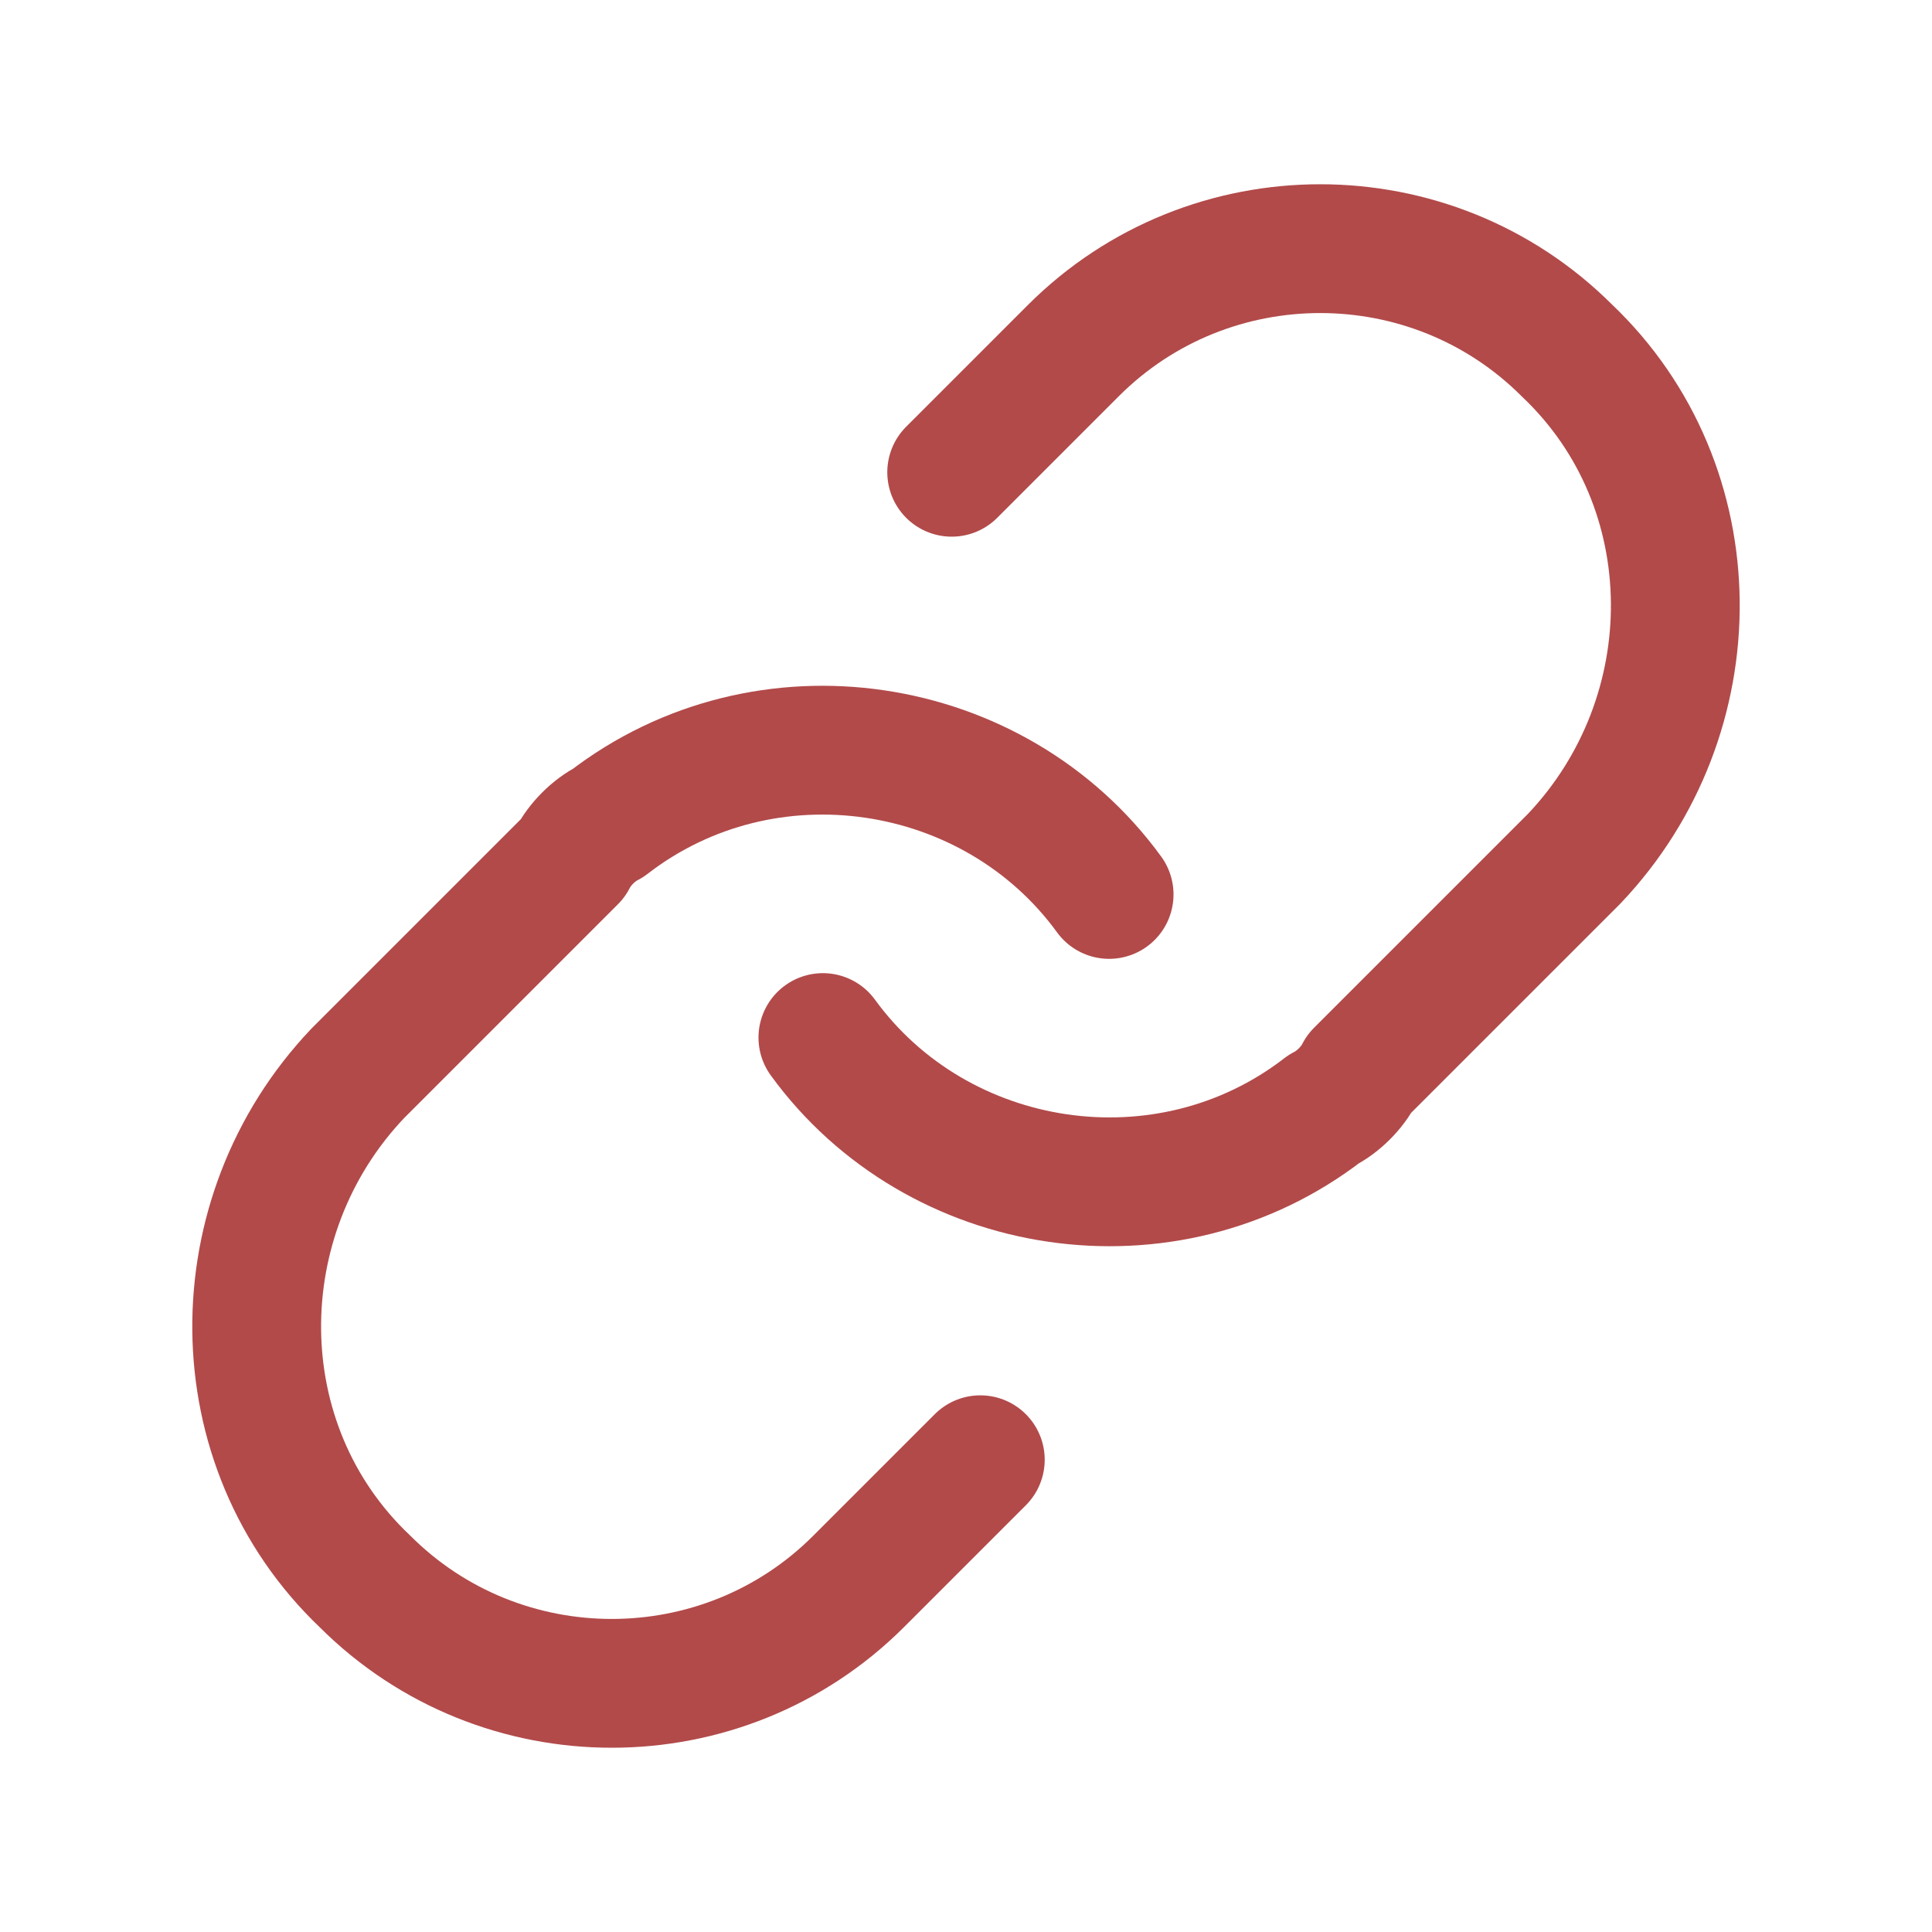
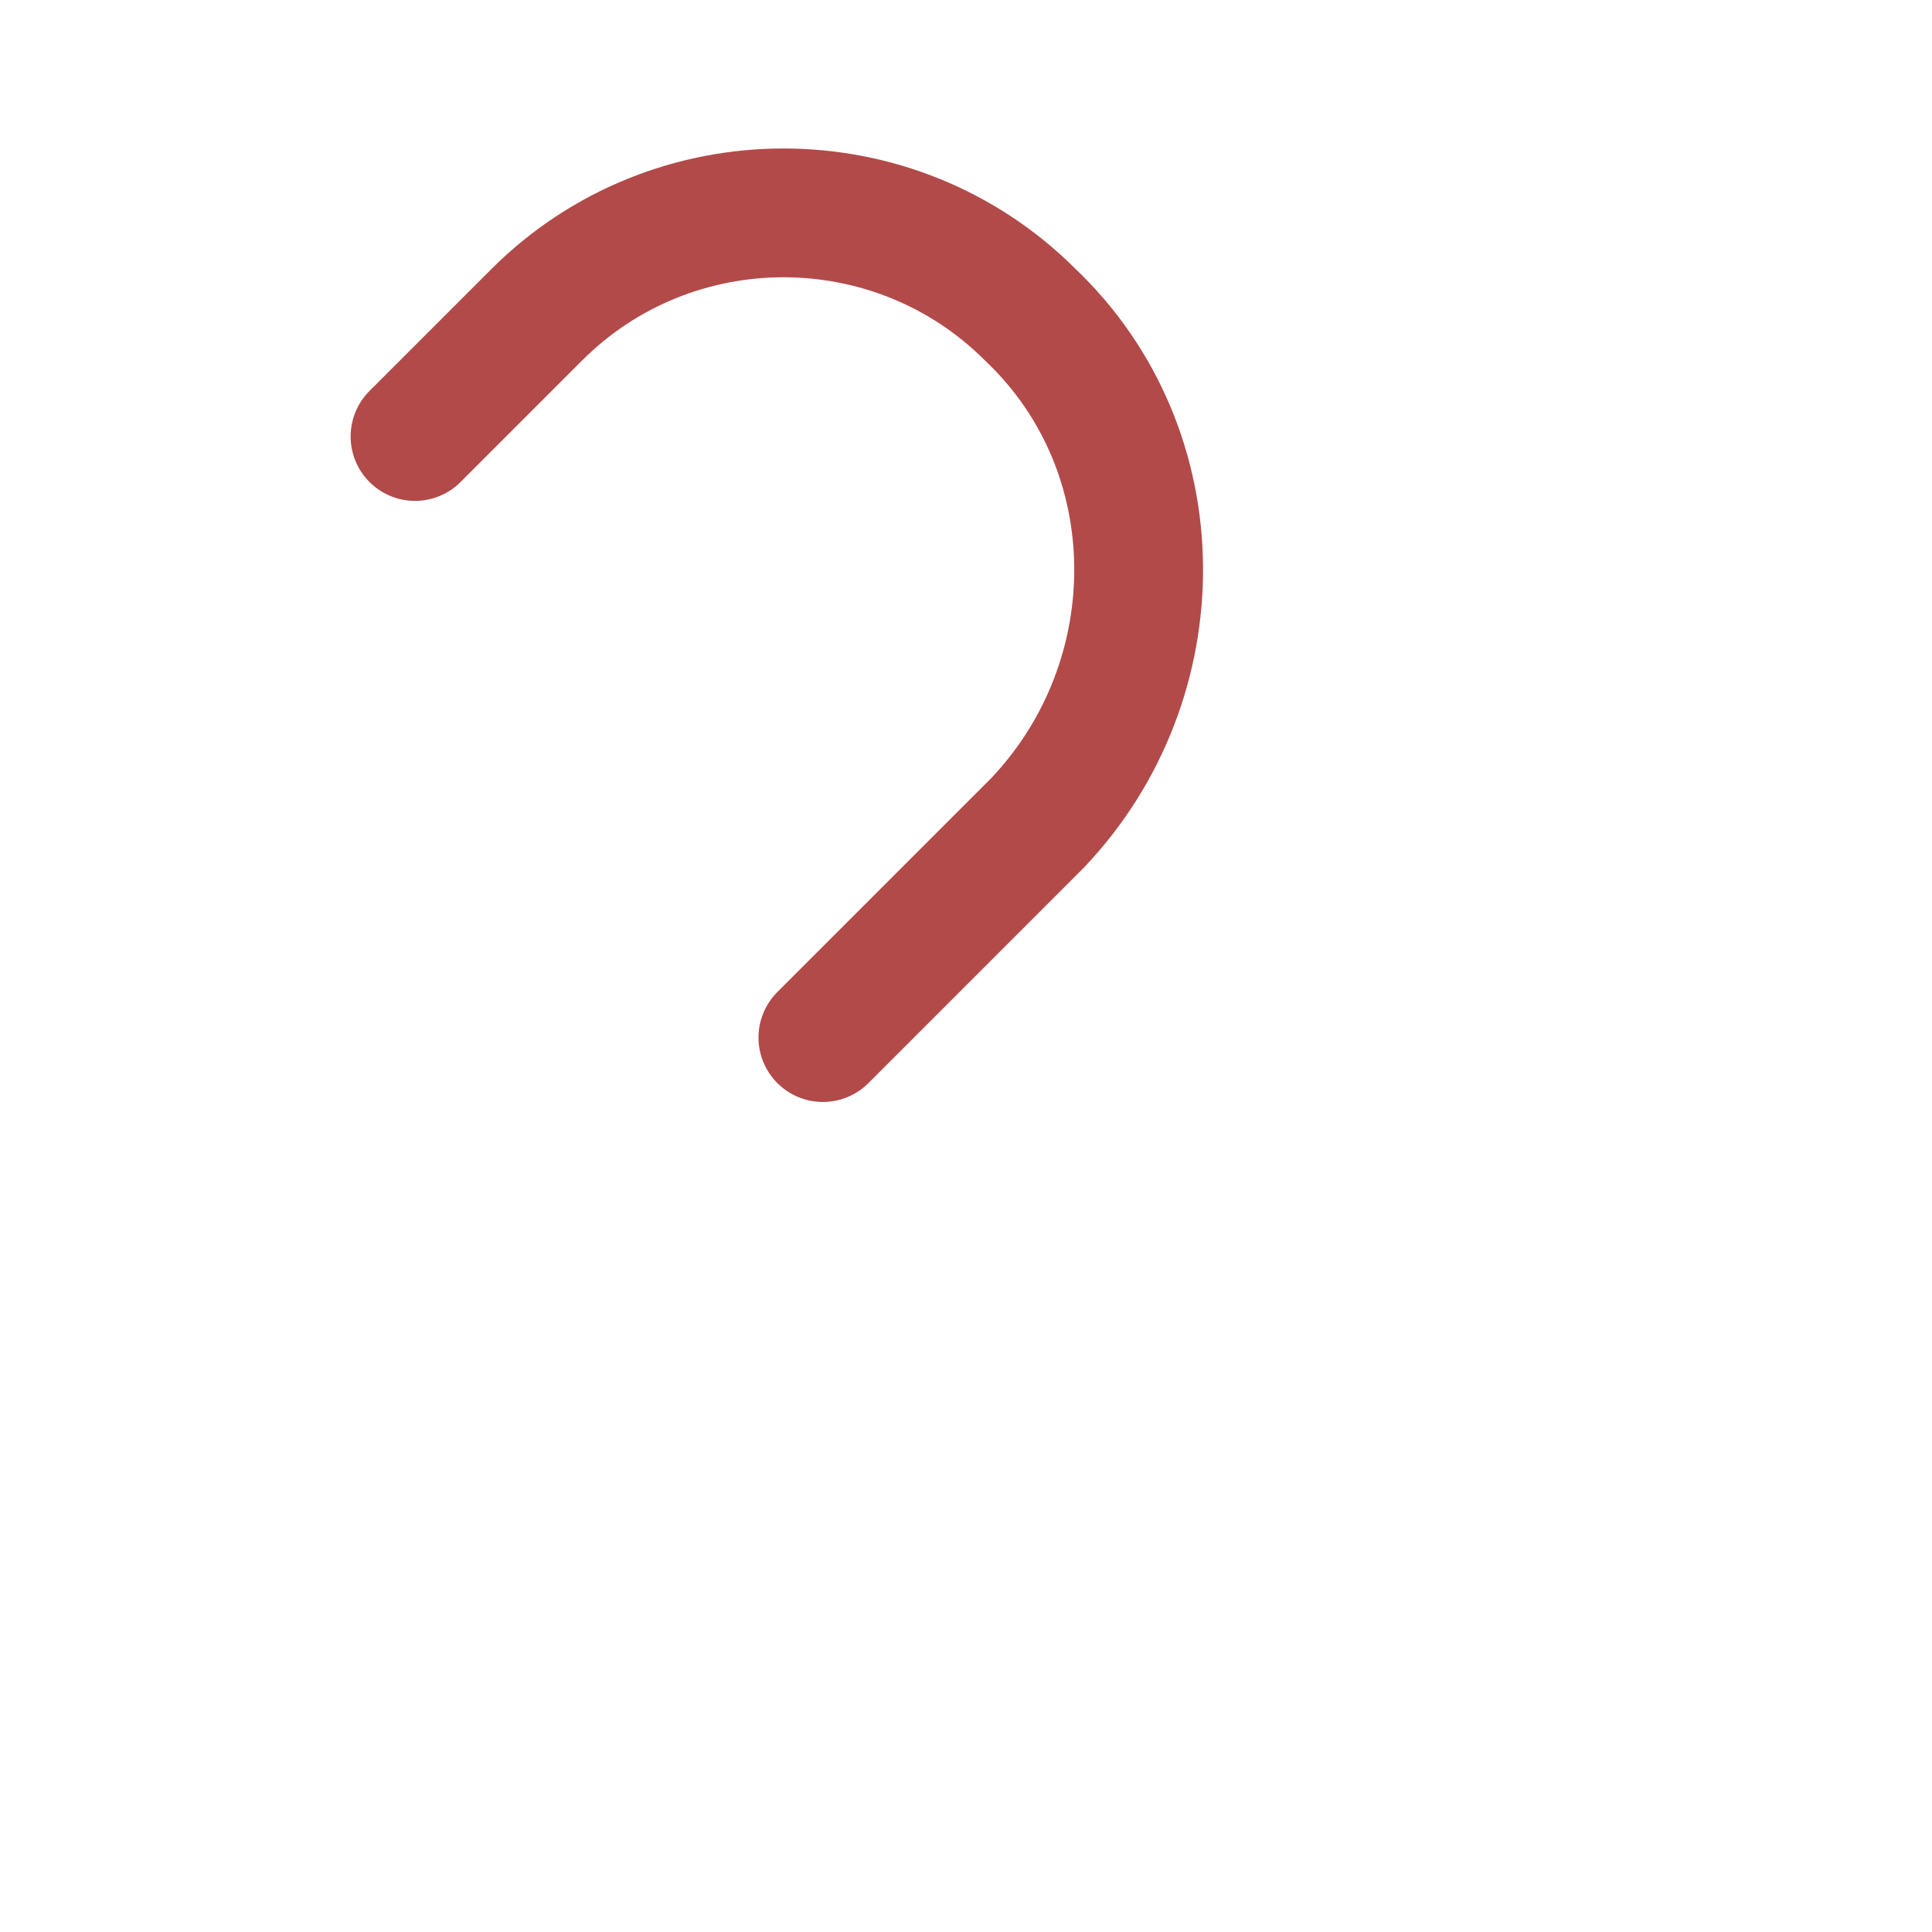
<svg xmlns="http://www.w3.org/2000/svg" id="Layer_2" version="1.1" viewBox="0 0 27 27">
  <defs>
    <style>
      .st0 {
        fill: none;
        stroke: #b24a4a;
        stroke-linecap: round;
        stroke-linejoin: round;
        stroke-width: 1.8px;
      }
    </style>
  </defs>
-   <path class="st0" d="M11.5,14.5c1.6,2.2,4.8,2.7,7,1,.2-.1.4-.3.5-.5l3-3c1.9-2,1.9-5.2-.1-7.1-1.9-1.9-5-1.9-6.9,0l-1.7,1.7" />
-   <path class="st0" d="M15.5,12.5c-1.6-2.2-4.8-2.7-7-1-.2.1-.4.3-.5.5l-3,3c-1.9,2-1.9,5.2.1,7.1,1.9,1.9,5,1.9,6.9,0l1.7-1.7" />
+   <path class="st0" d="M11.5,14.5l3-3c1.9-2,1.9-5.2-.1-7.1-1.9-1.9-5-1.9-6.9,0l-1.7,1.7" />
</svg>